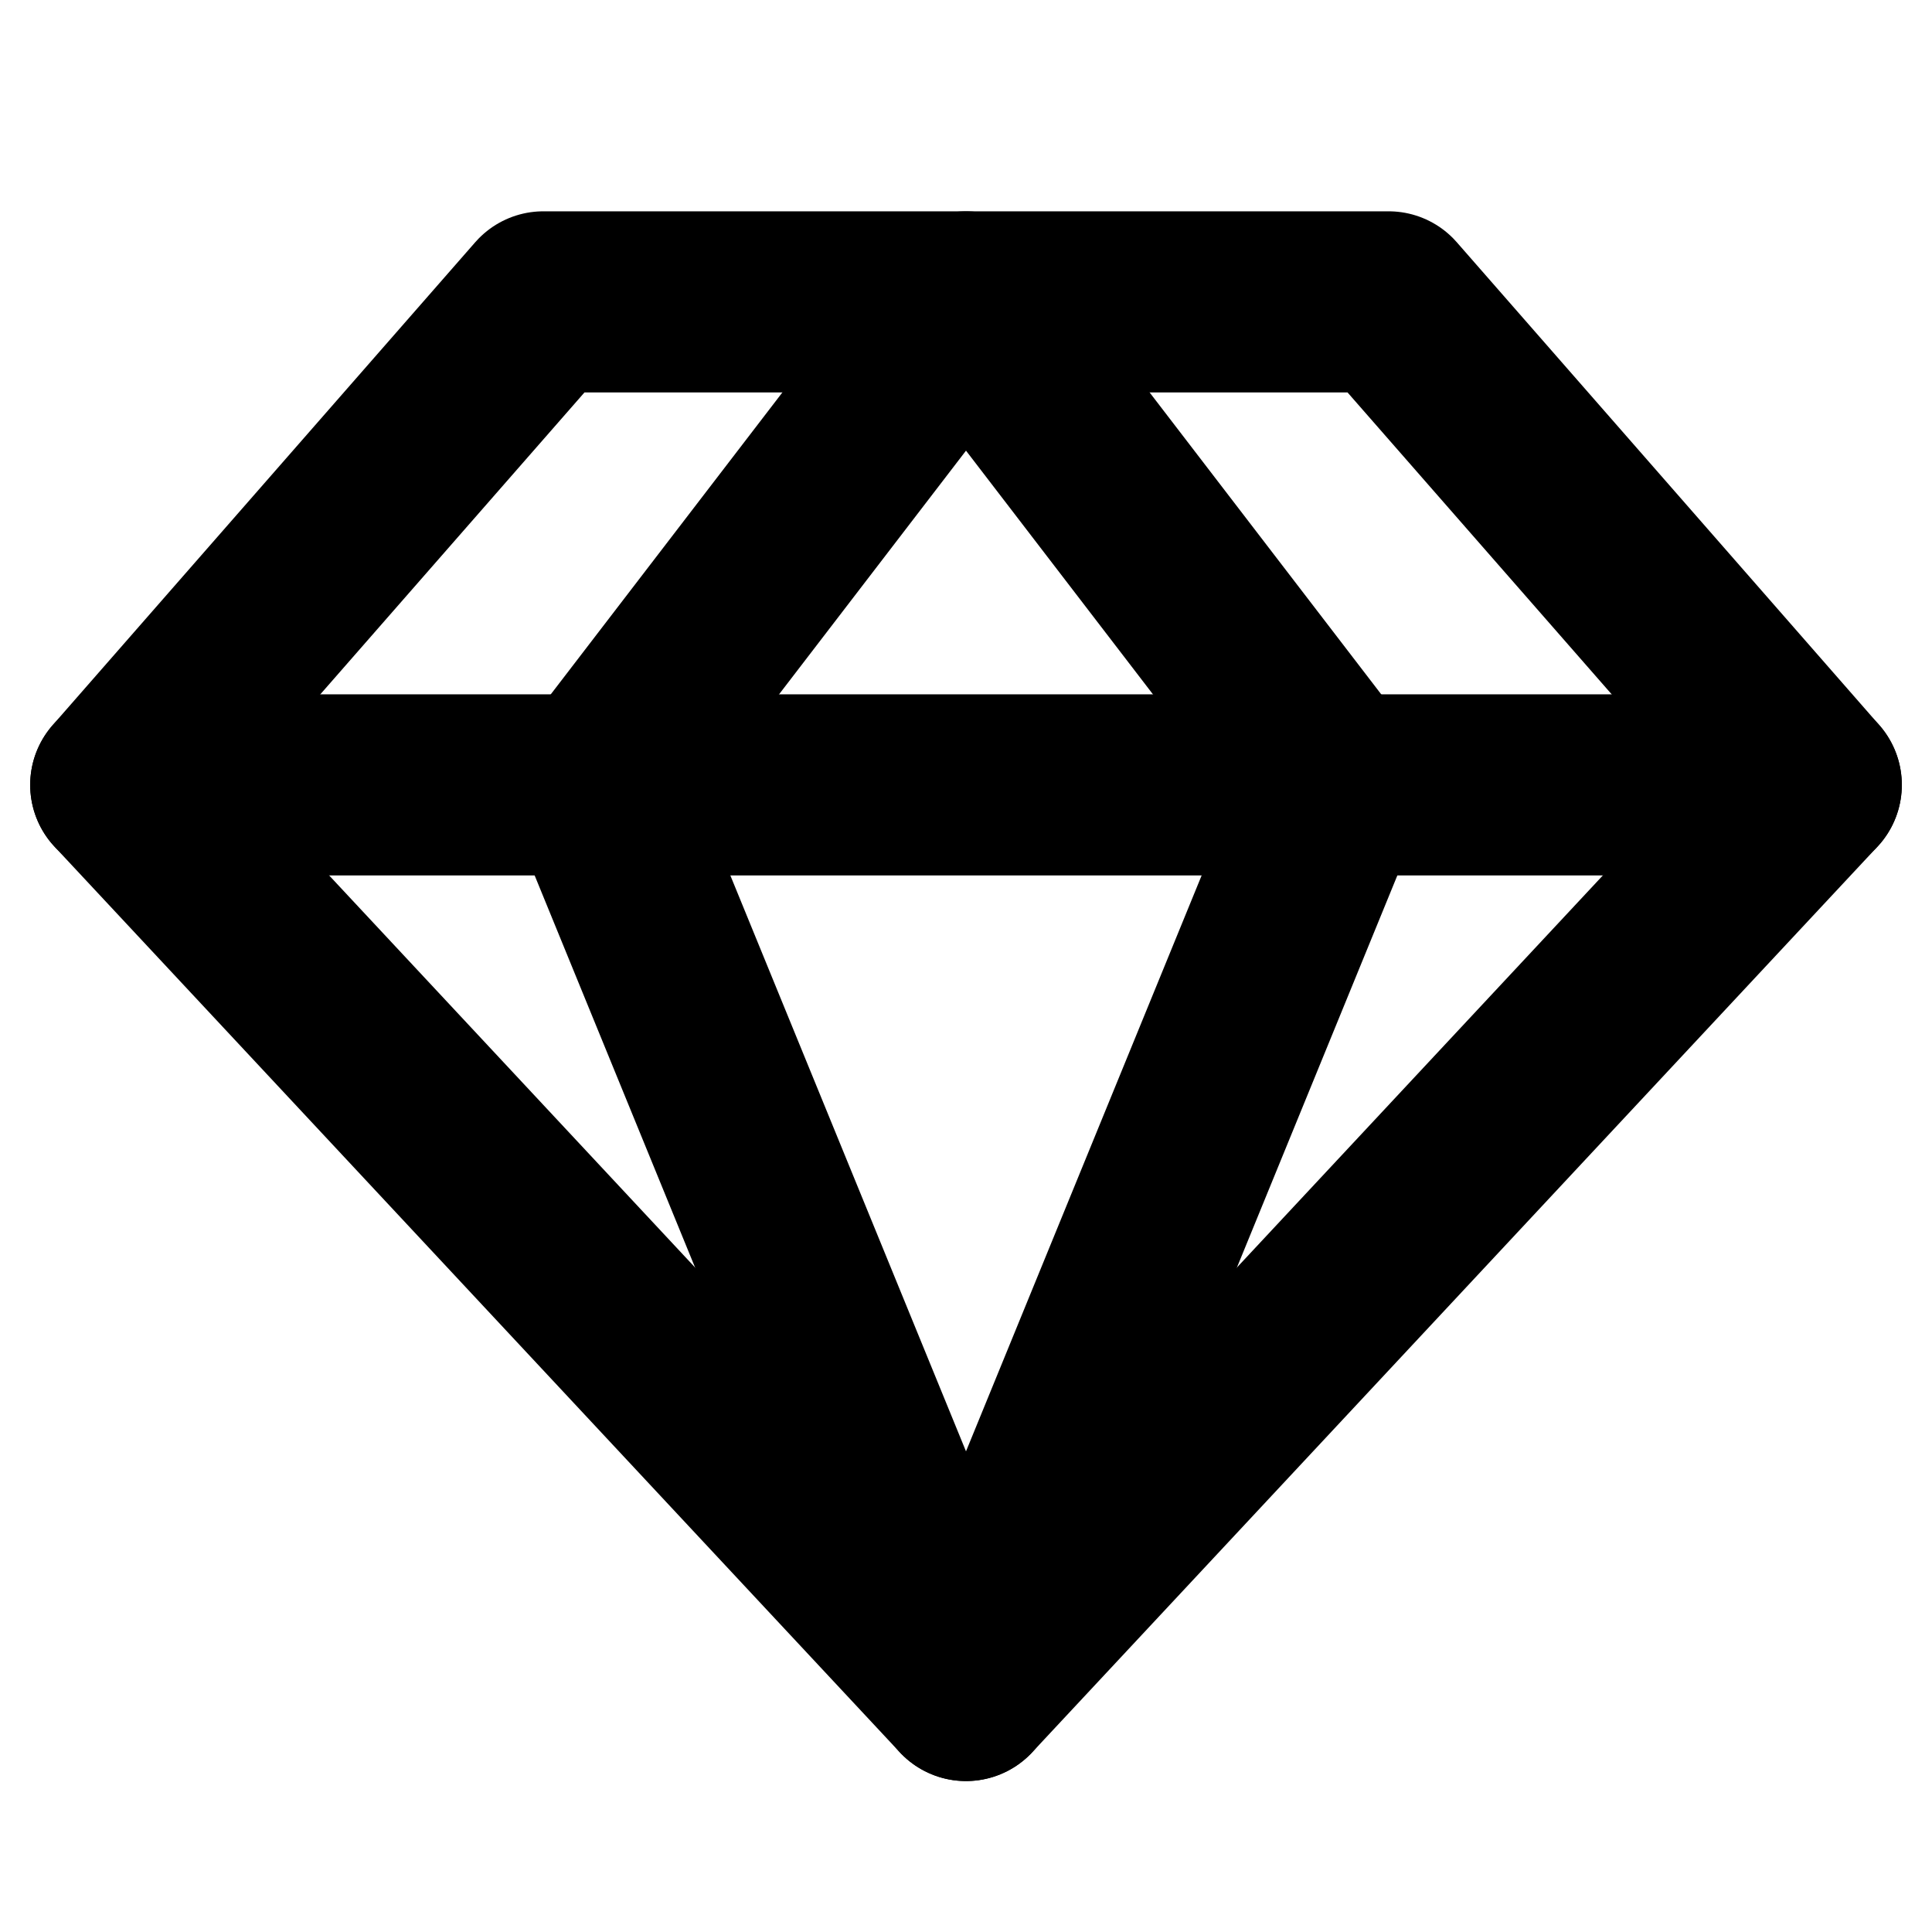
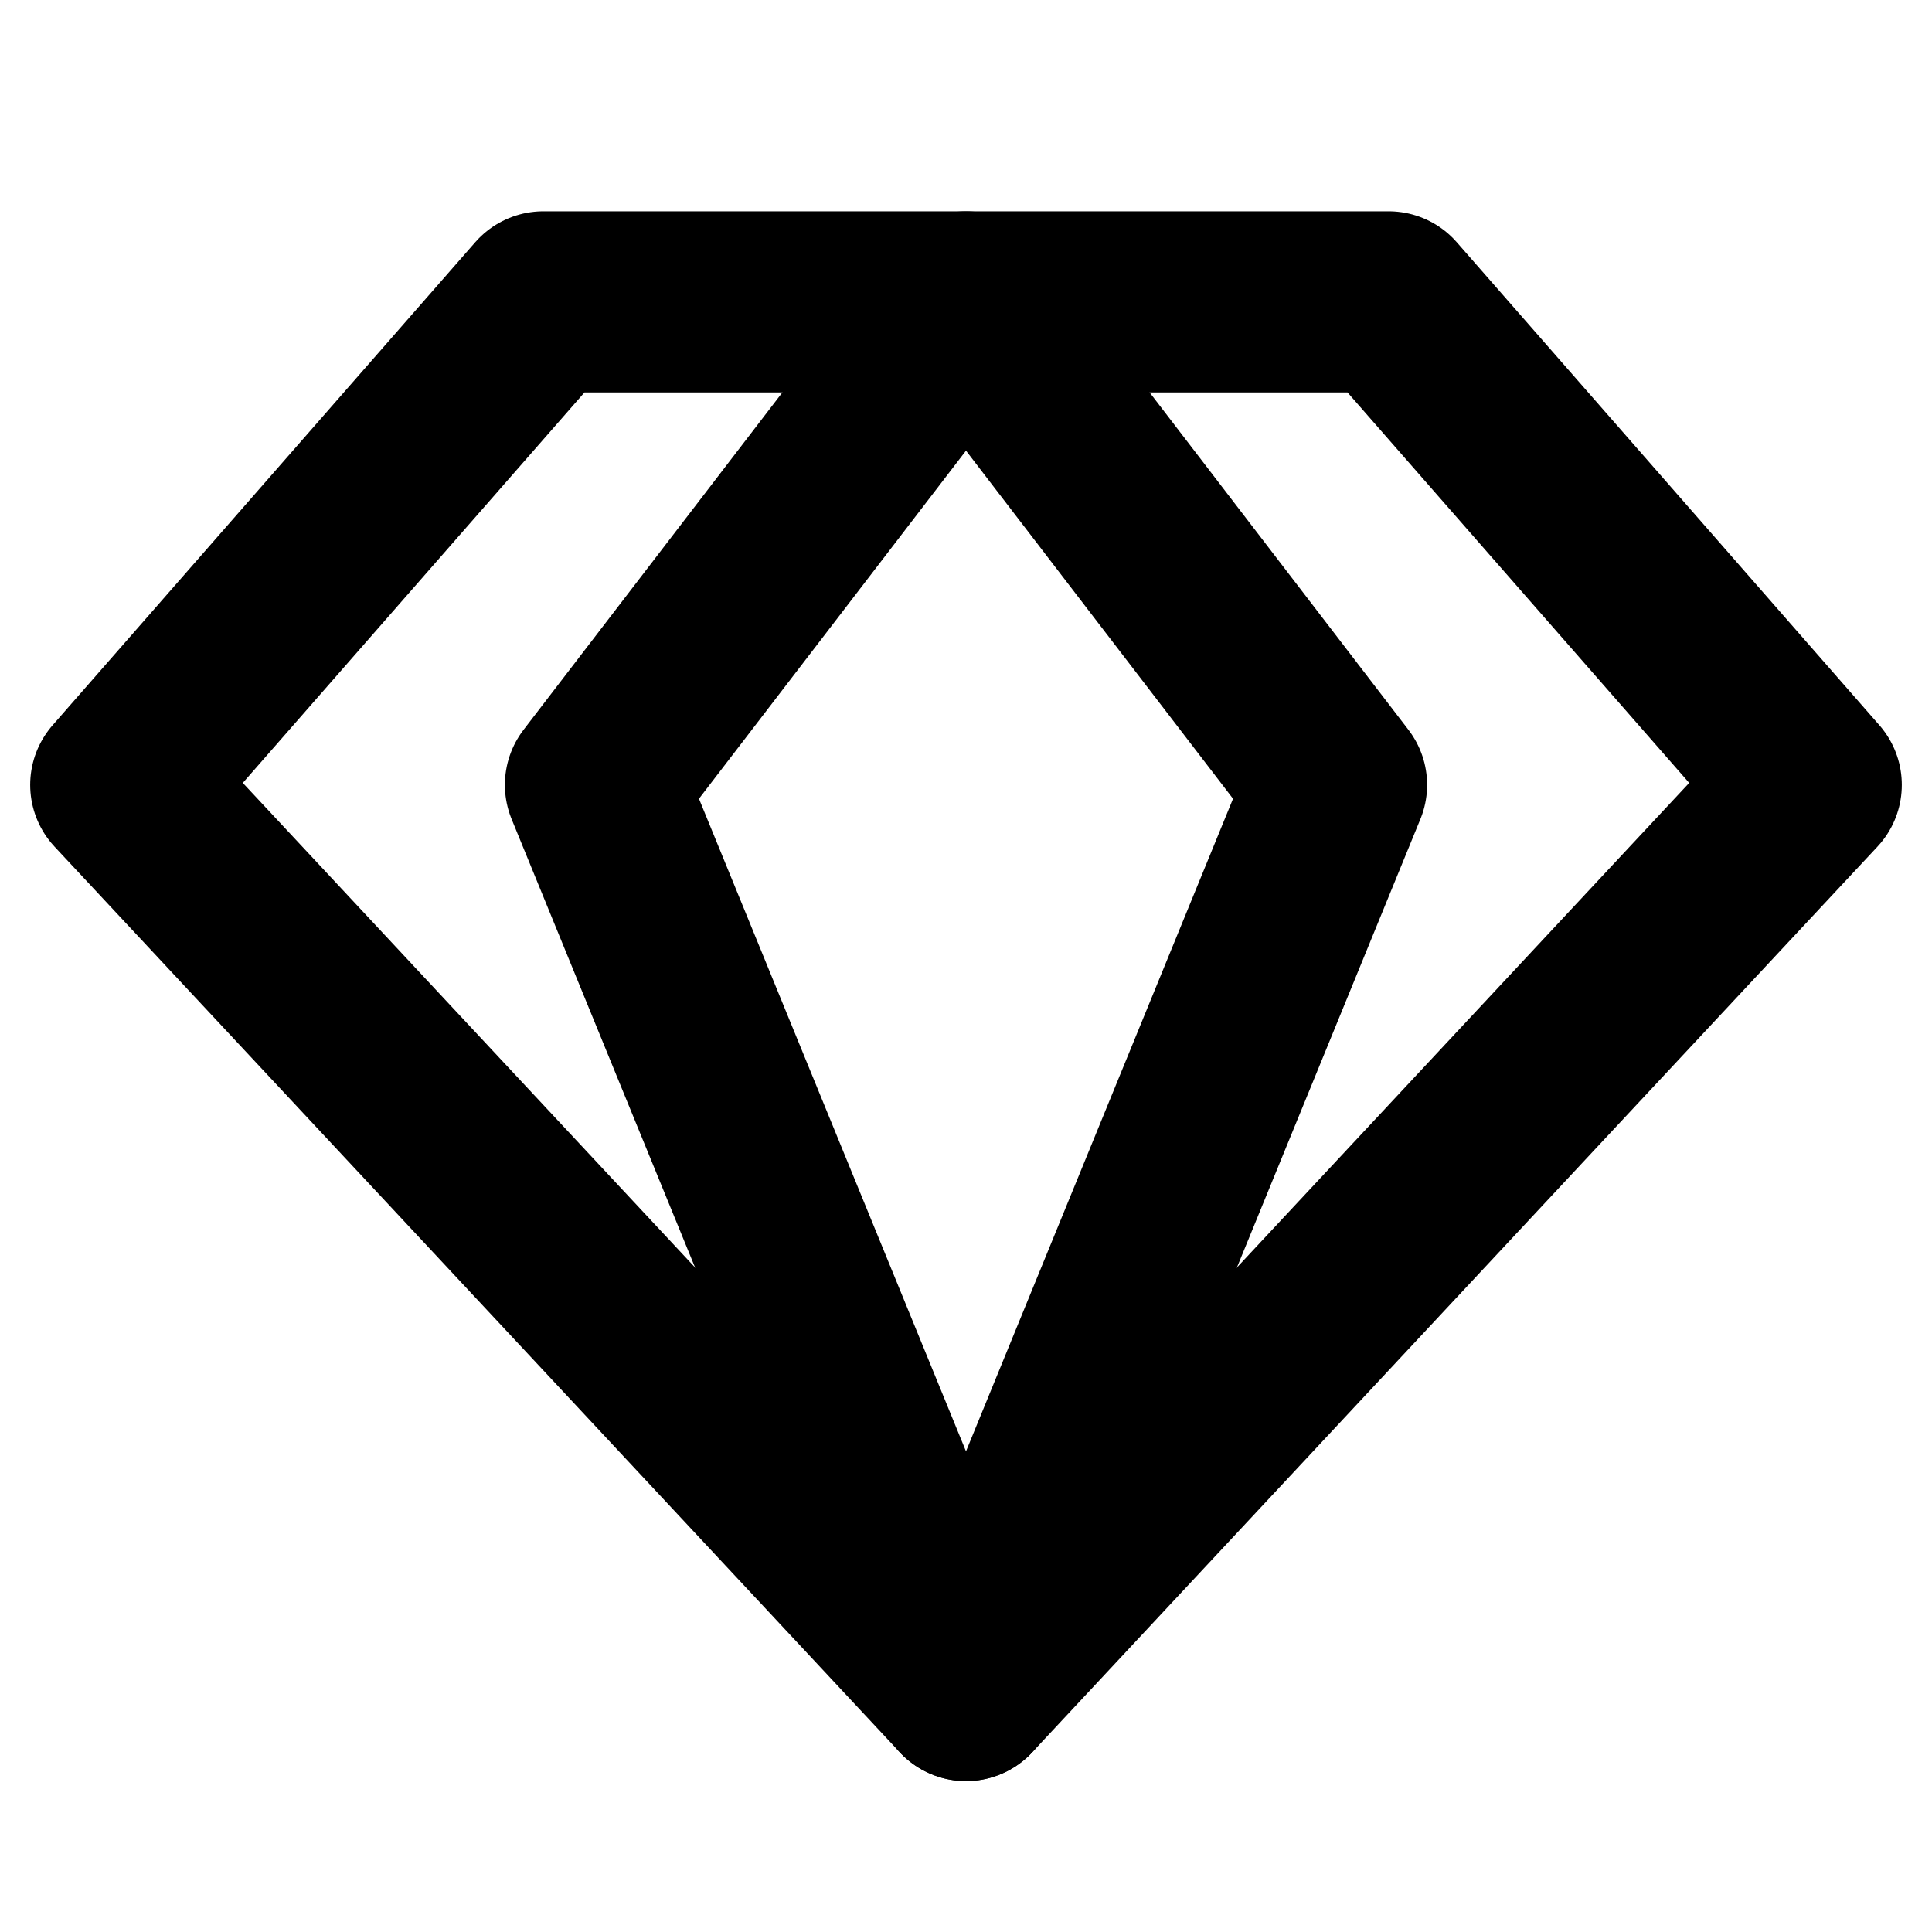
<svg xmlns="http://www.w3.org/2000/svg" viewBox="0 0 256 256">
  <rect width="256" height="256" fill="none" />
  <polygon points="72 40 184 40 240 104 128 224 16 104 72 40" fill="none" stroke="#000" stroke-linecap="round" stroke-linejoin="round" stroke-width="24" />
  <polygon points="177.1 104 128 224 78.9 104 128 40 177.1 104" fill="none" stroke="#000" stroke-linecap="round" stroke-linejoin="round" stroke-width="24" />
-   <line x1="16" y1="104" x2="240" y2="104" fill="none" stroke="#000" stroke-linecap="round" stroke-linejoin="round" stroke-width="24" />
</svg>